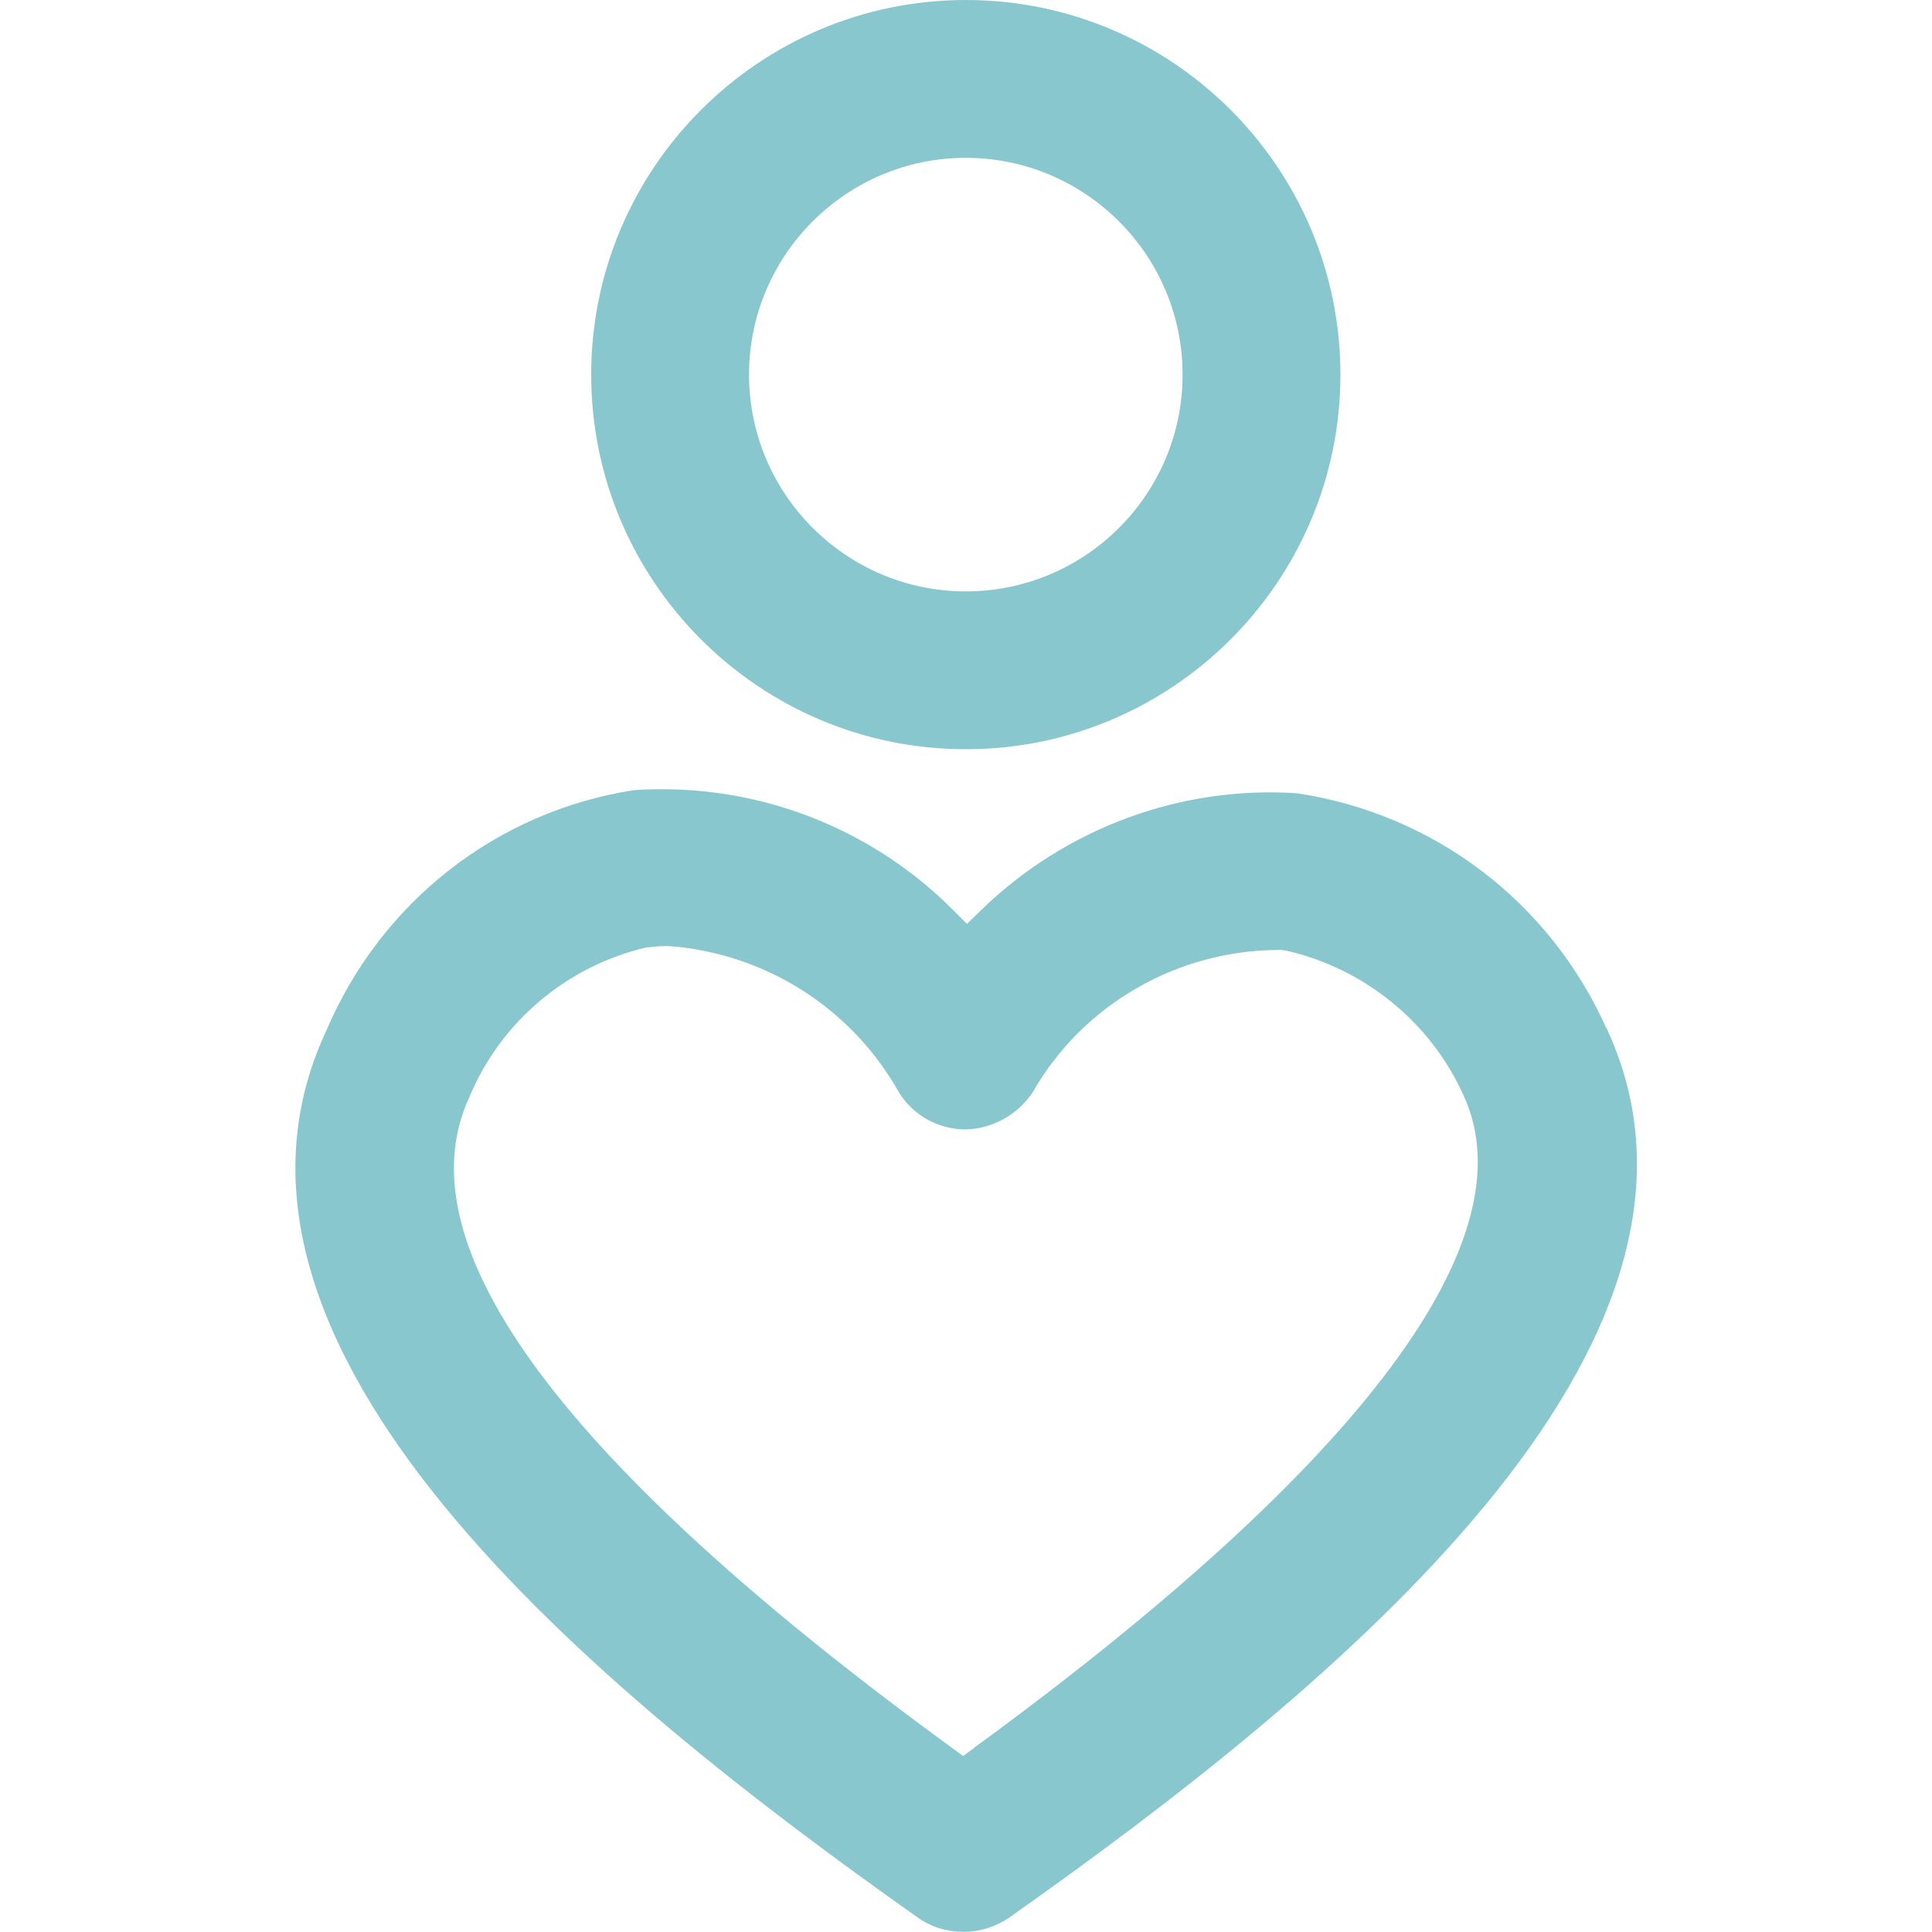
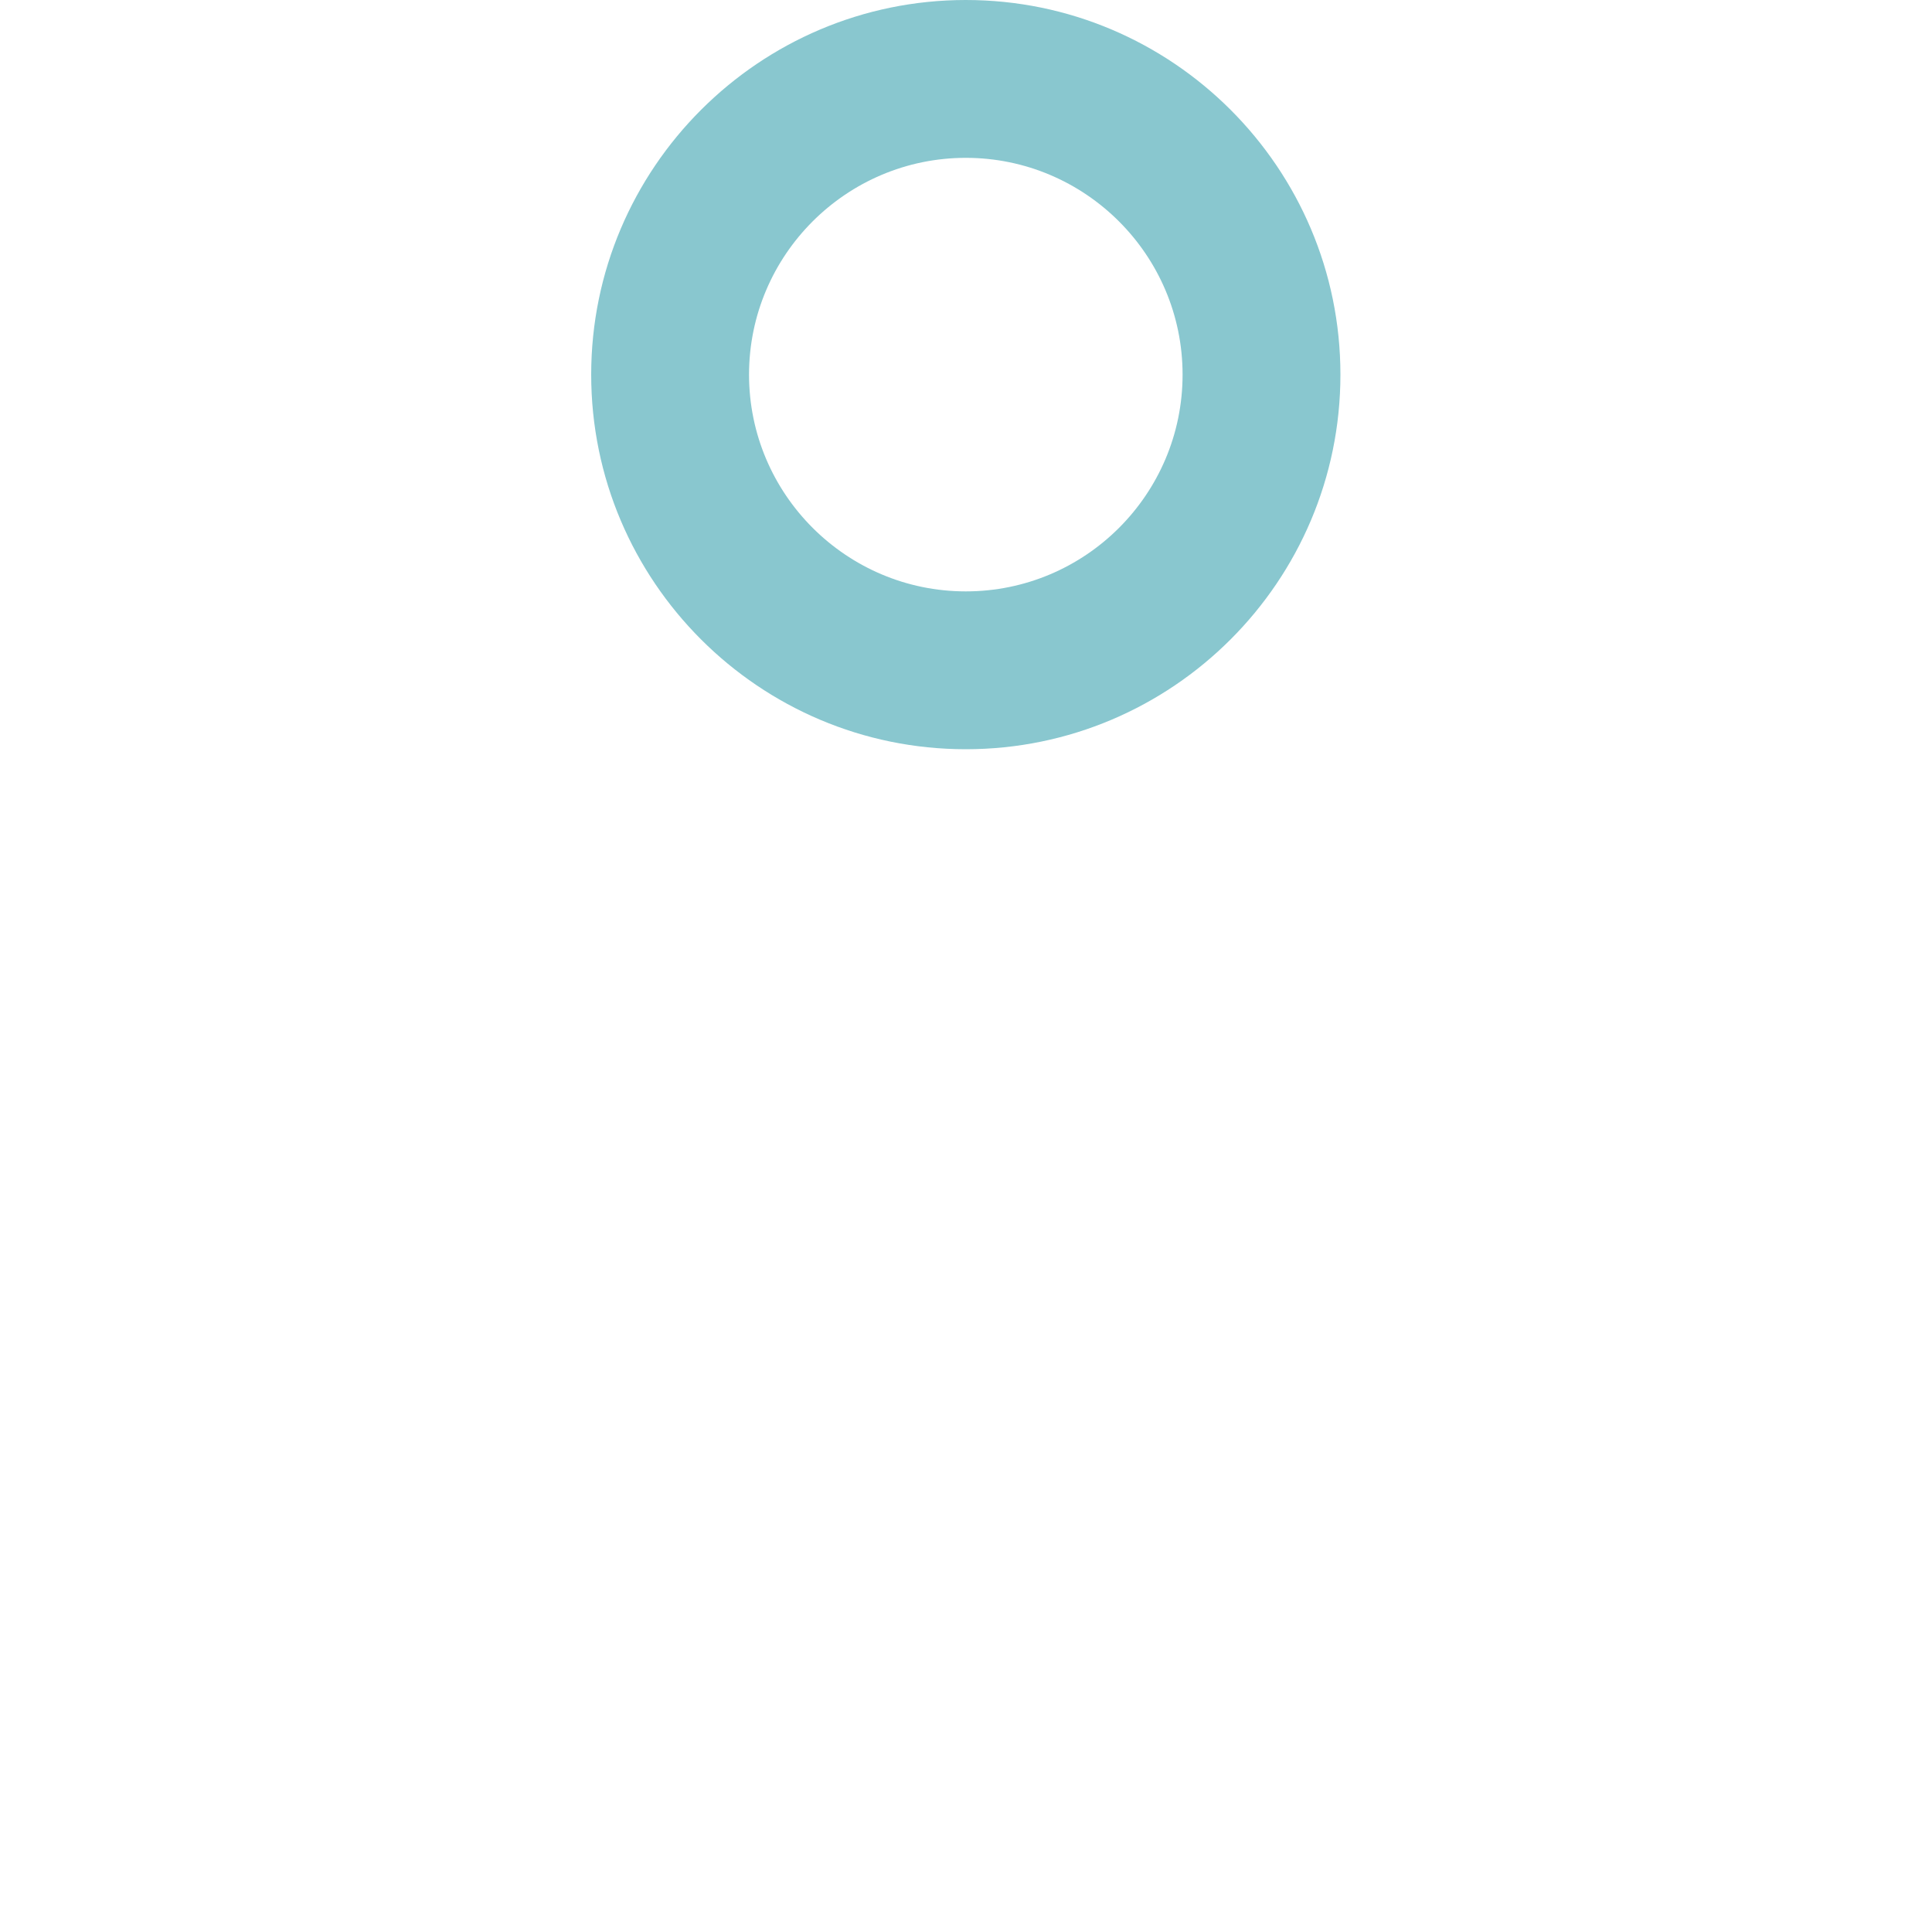
<svg xmlns="http://www.w3.org/2000/svg" id="Layer_1" data-name="Layer 1" viewBox="0 0 100 100">
  <defs>
    <style>
      .cls-1 {
        fill: #89c7cf;
      }
    </style>
  </defs>
  <g id="Digital_Wellbeing_Parental_Controls" data-name="Digital Wellbeing Parental Controls">
-     <path class="cls-1" d="m83.15,53.23c-2.94-6.56-8.92-11.1-16.01-12.17-6-.41-12,1.8-16.37,6.06l-.72.7-.71-.71c-4-4.02-9.43-6.26-15.06-6.26-.49,0-.99.01-1.49.05-7.1,1.11-13.08,5.79-15.92,12.49-7.61,16.36,13.84,34,30.63,45.86.69.49,1.5.74,2.35.74h.04c.84,0,1.64-.26,2.34-.73,16.92-11.94,38.53-29.7,30.93-46.03Zm-32.7,37.22l-.6.44-.6-.44c-20.12-14.67-28.52-26-24.96-33.65,1.61-3.9,5.06-6.82,9.21-7.77h.12c.32-.05.64-.06.96-.06h.07c5,.39,9.44,3.22,11.89,7.59.72,1.16,2.01,1.89,3.43,1.9,1.38-.03,2.69-.74,3.48-1.92,2.58-4.53,7.48-7.37,12.76-7.37h.09l.21.02c4.06.9,7.52,3.69,9.23,7.48,3.49,7.46-5.26,19.14-25.3,33.78Z" />
-     <path class="cls-1" d="m49.99,0c-10.68,0-19.39,8.69-19.39,19.39s8.7,19.39,19.39,19.39,19.39-8.69,19.39-19.39S60.68,0,49.99,0Zm0,30.61c-6.18,0-11.22-5.03-11.22-11.22s5.04-11.22,11.22-11.22,11.22,5.03,11.22,11.22-5.03,11.22-11.22,11.22Z" />
+     <path class="cls-1" d="m49.99,0c-10.68,0-19.39,8.69-19.39,19.39s8.7,19.39,19.39,19.39,19.39-8.69,19.39-19.39S60.68,0,49.99,0Zm0,30.61c-6.18,0-11.22-5.03-11.22-11.22s5.04-11.22,11.22-11.22,11.22,5.03,11.22,11.22-5.03,11.22-11.22,11.22" />
  </g>
</svg>